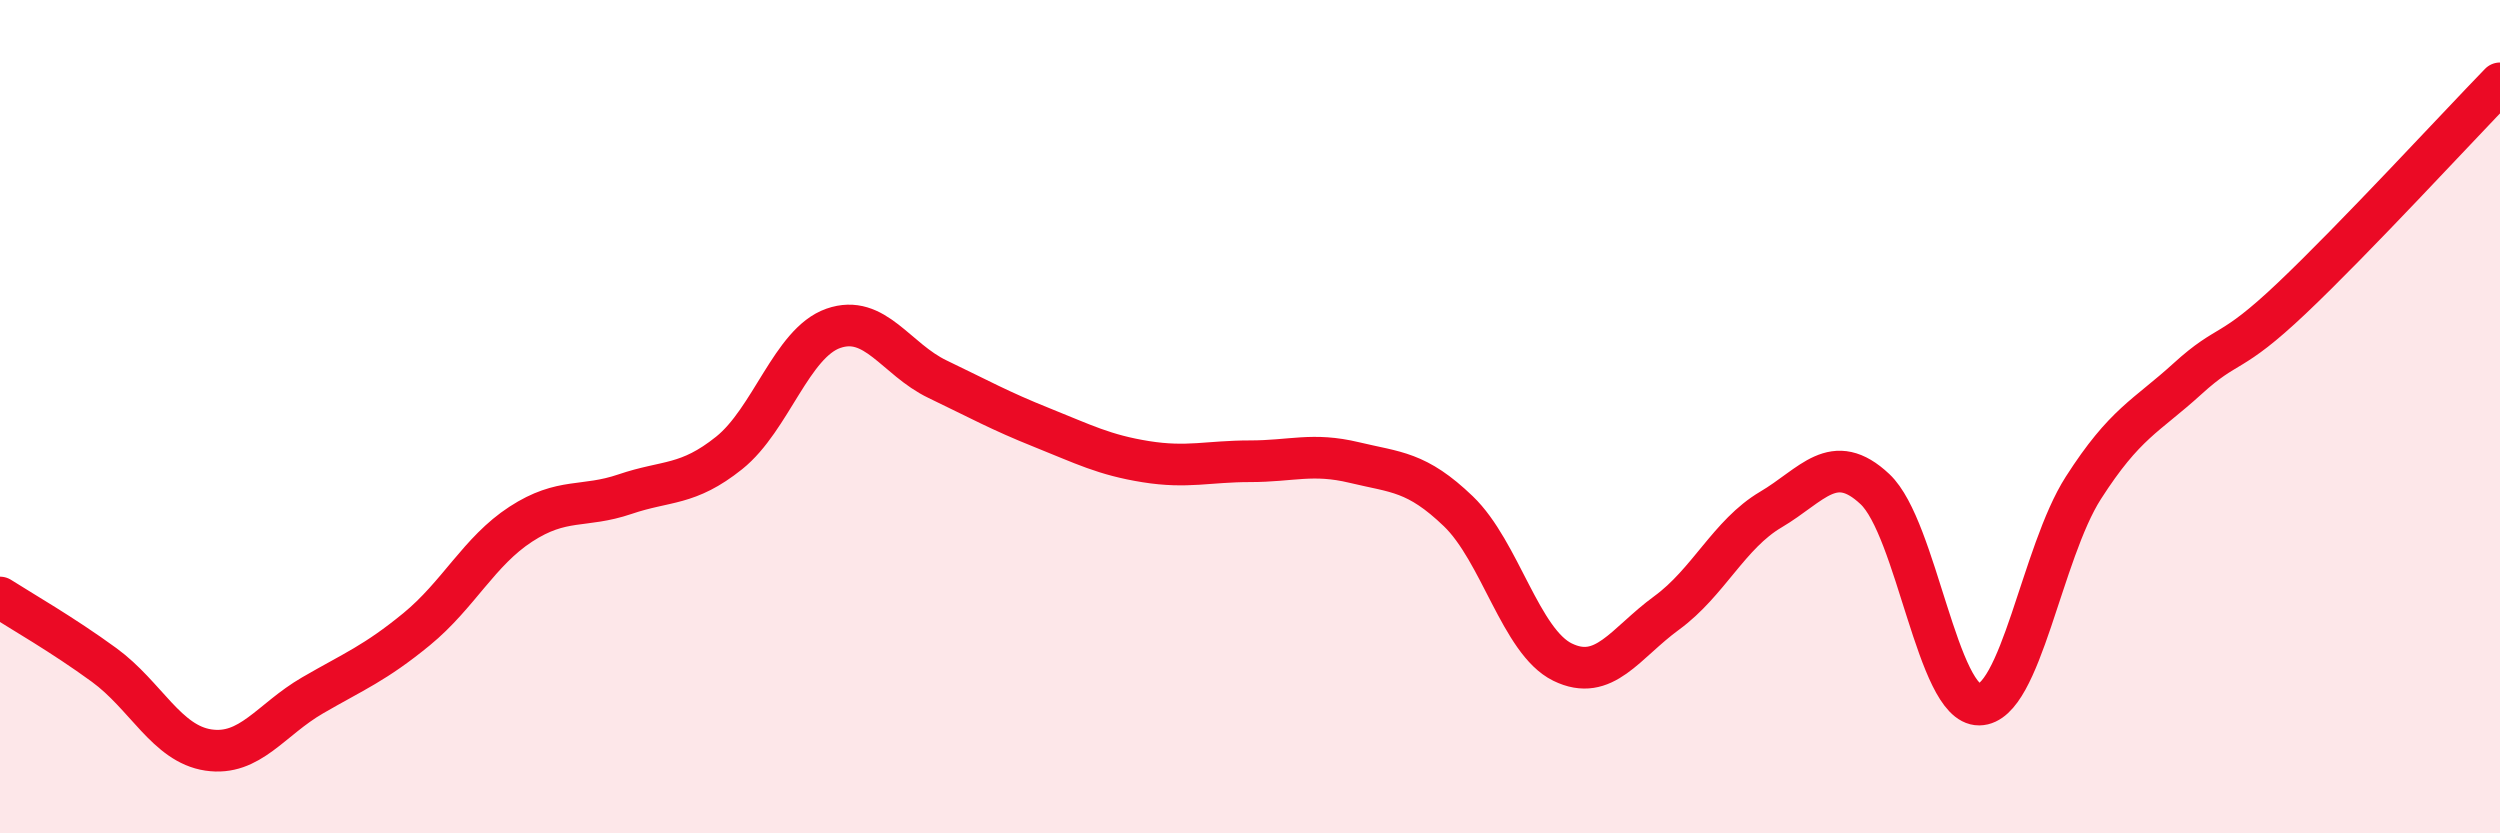
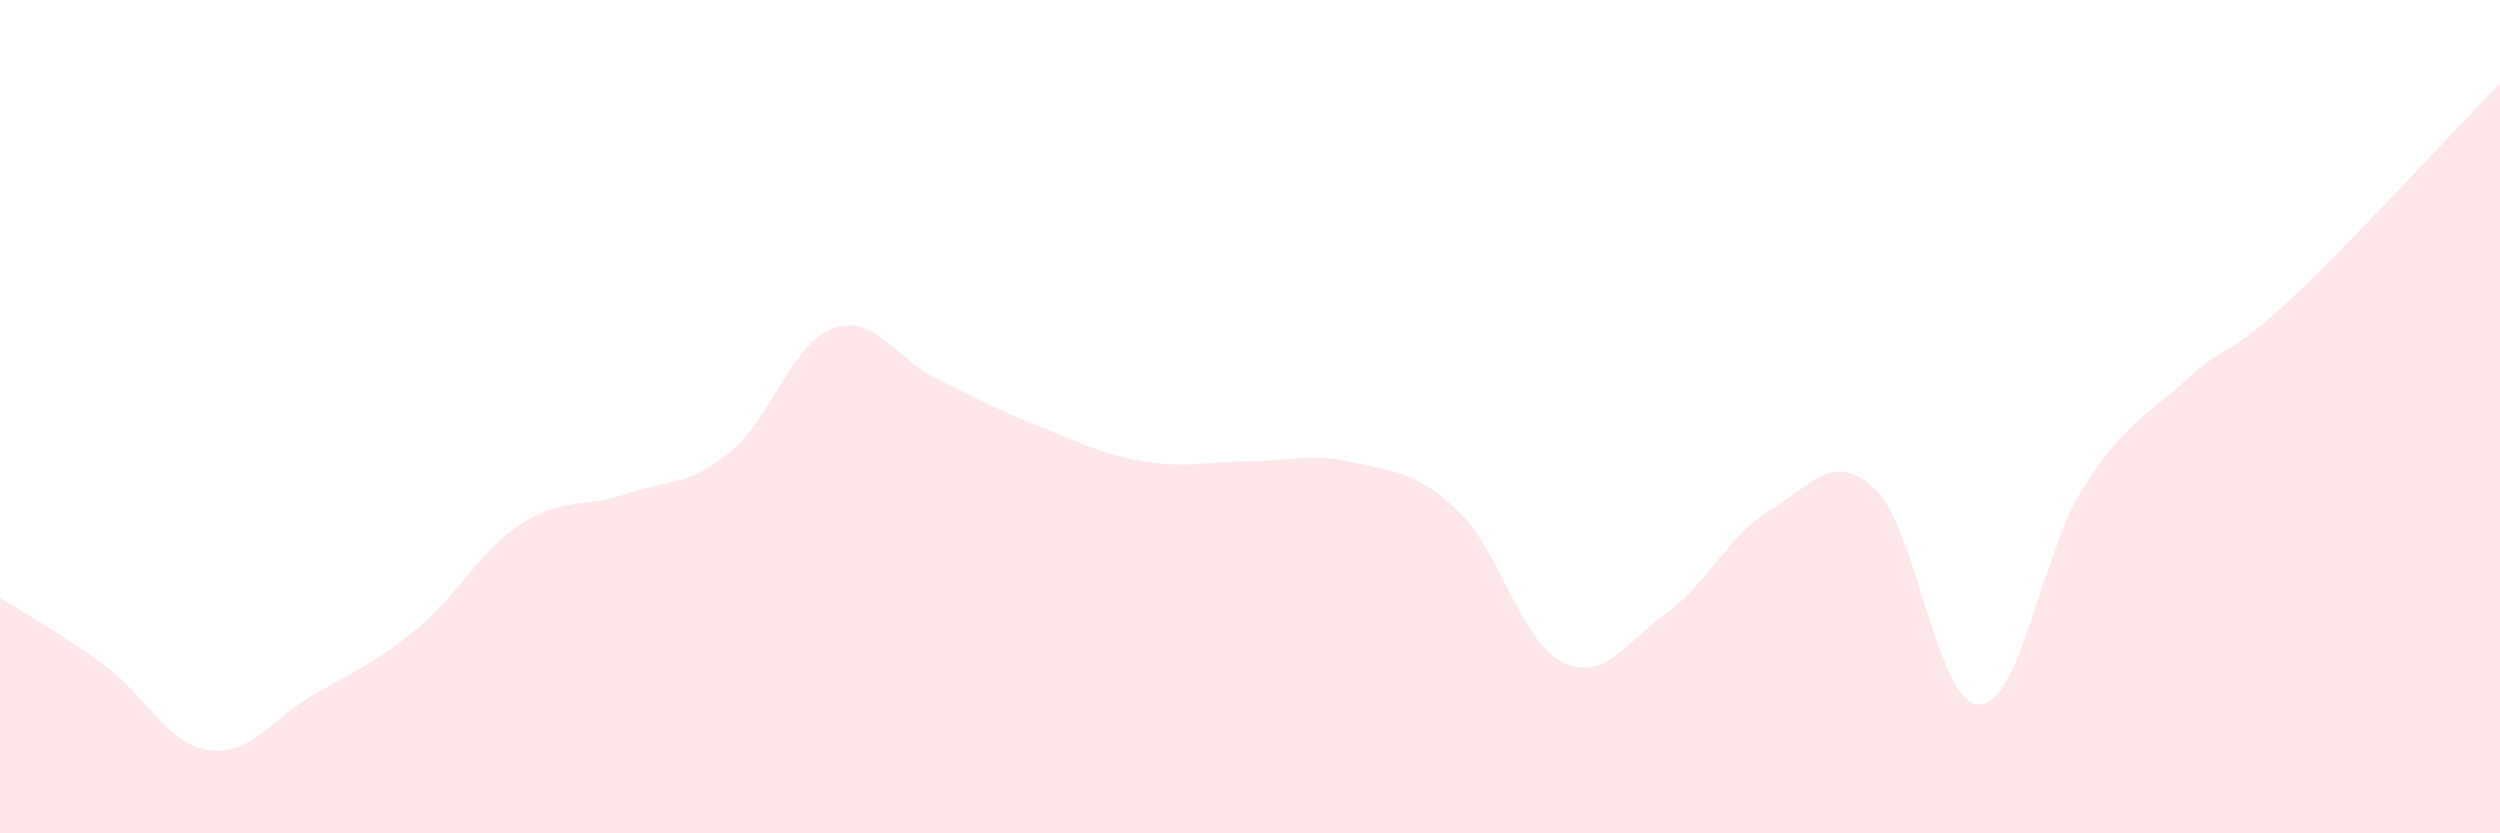
<svg xmlns="http://www.w3.org/2000/svg" width="60" height="20" viewBox="0 0 60 20">
  <path d="M 0,14.34 C 0.5,14.66 1.5,15.23 2.5,15.96 C 3.5,16.69 4,17.85 5,18 C 6,18.15 6.5,17.27 7.5,16.69 C 8.5,16.11 9,15.92 10,15.1 C 11,14.28 11.5,13.23 12.5,12.58 C 13.5,11.93 14,12.2 15,11.86 C 16,11.52 16.5,11.67 17.5,10.87 C 18.5,10.07 19,8.23 20,7.88 C 21,7.53 21.5,8.62 22.5,9.1 C 23.5,9.58 24,9.86 25,10.26 C 26,10.66 26.5,10.92 27.5,11.08 C 28.5,11.24 29,11.07 30,11.07 C 31,11.07 31.5,10.86 32.5,11.1 C 33.5,11.34 34,11.31 35,12.27 C 36,13.23 36.5,15.4 37.5,15.89 C 38.5,16.38 39,15.44 40,14.71 C 41,13.98 41.5,12.82 42.5,12.23 C 43.5,11.64 44,10.8 45,11.74 C 46,12.68 46.5,16.92 47.5,16.91 C 48.5,16.9 49,13.27 50,11.71 C 51,10.15 51.5,10 52.5,9.09 C 53.5,8.18 53.5,8.58 55,7.16 C 56.5,5.74 59,3.03 60,2L60 20L0 20Z" fill="#EB0A25" opacity="0.1" stroke-linecap="round" stroke-linejoin="round" />
-   <path d="M 0,14.34 C 0.5,14.66 1.5,15.23 2.5,15.96 C 3.5,16.69 4,17.85 5,18 C 6,18.15 6.5,17.27 7.5,16.69 C 8.5,16.11 9,15.92 10,15.1 C 11,14.28 11.5,13.23 12.5,12.58 C 13.5,11.93 14,12.2 15,11.86 C 16,11.52 16.5,11.67 17.5,10.87 C 18.5,10.07 19,8.23 20,7.88 C 21,7.53 21.5,8.62 22.5,9.1 C 23.5,9.58 24,9.86 25,10.26 C 26,10.66 26.5,10.92 27.5,11.08 C 28.5,11.24 29,11.07 30,11.07 C 31,11.07 31.5,10.86 32.5,11.1 C 33.5,11.34 34,11.31 35,12.27 C 36,13.23 36.5,15.4 37.5,15.89 C 38.5,16.38 39,15.44 40,14.71 C 41,13.98 41.5,12.82 42.5,12.23 C 43.5,11.64 44,10.8 45,11.74 C 46,12.68 46.5,16.92 47.5,16.91 C 48.5,16.9 49,13.27 50,11.71 C 51,10.15 51.5,10 52.5,9.09 C 53.5,8.18 53.5,8.58 55,7.16 C 56.5,5.74 59,3.03 60,2" stroke="#EB0A25" stroke-width="1" fill="none" stroke-linecap="round" stroke-linejoin="round" />
</svg>